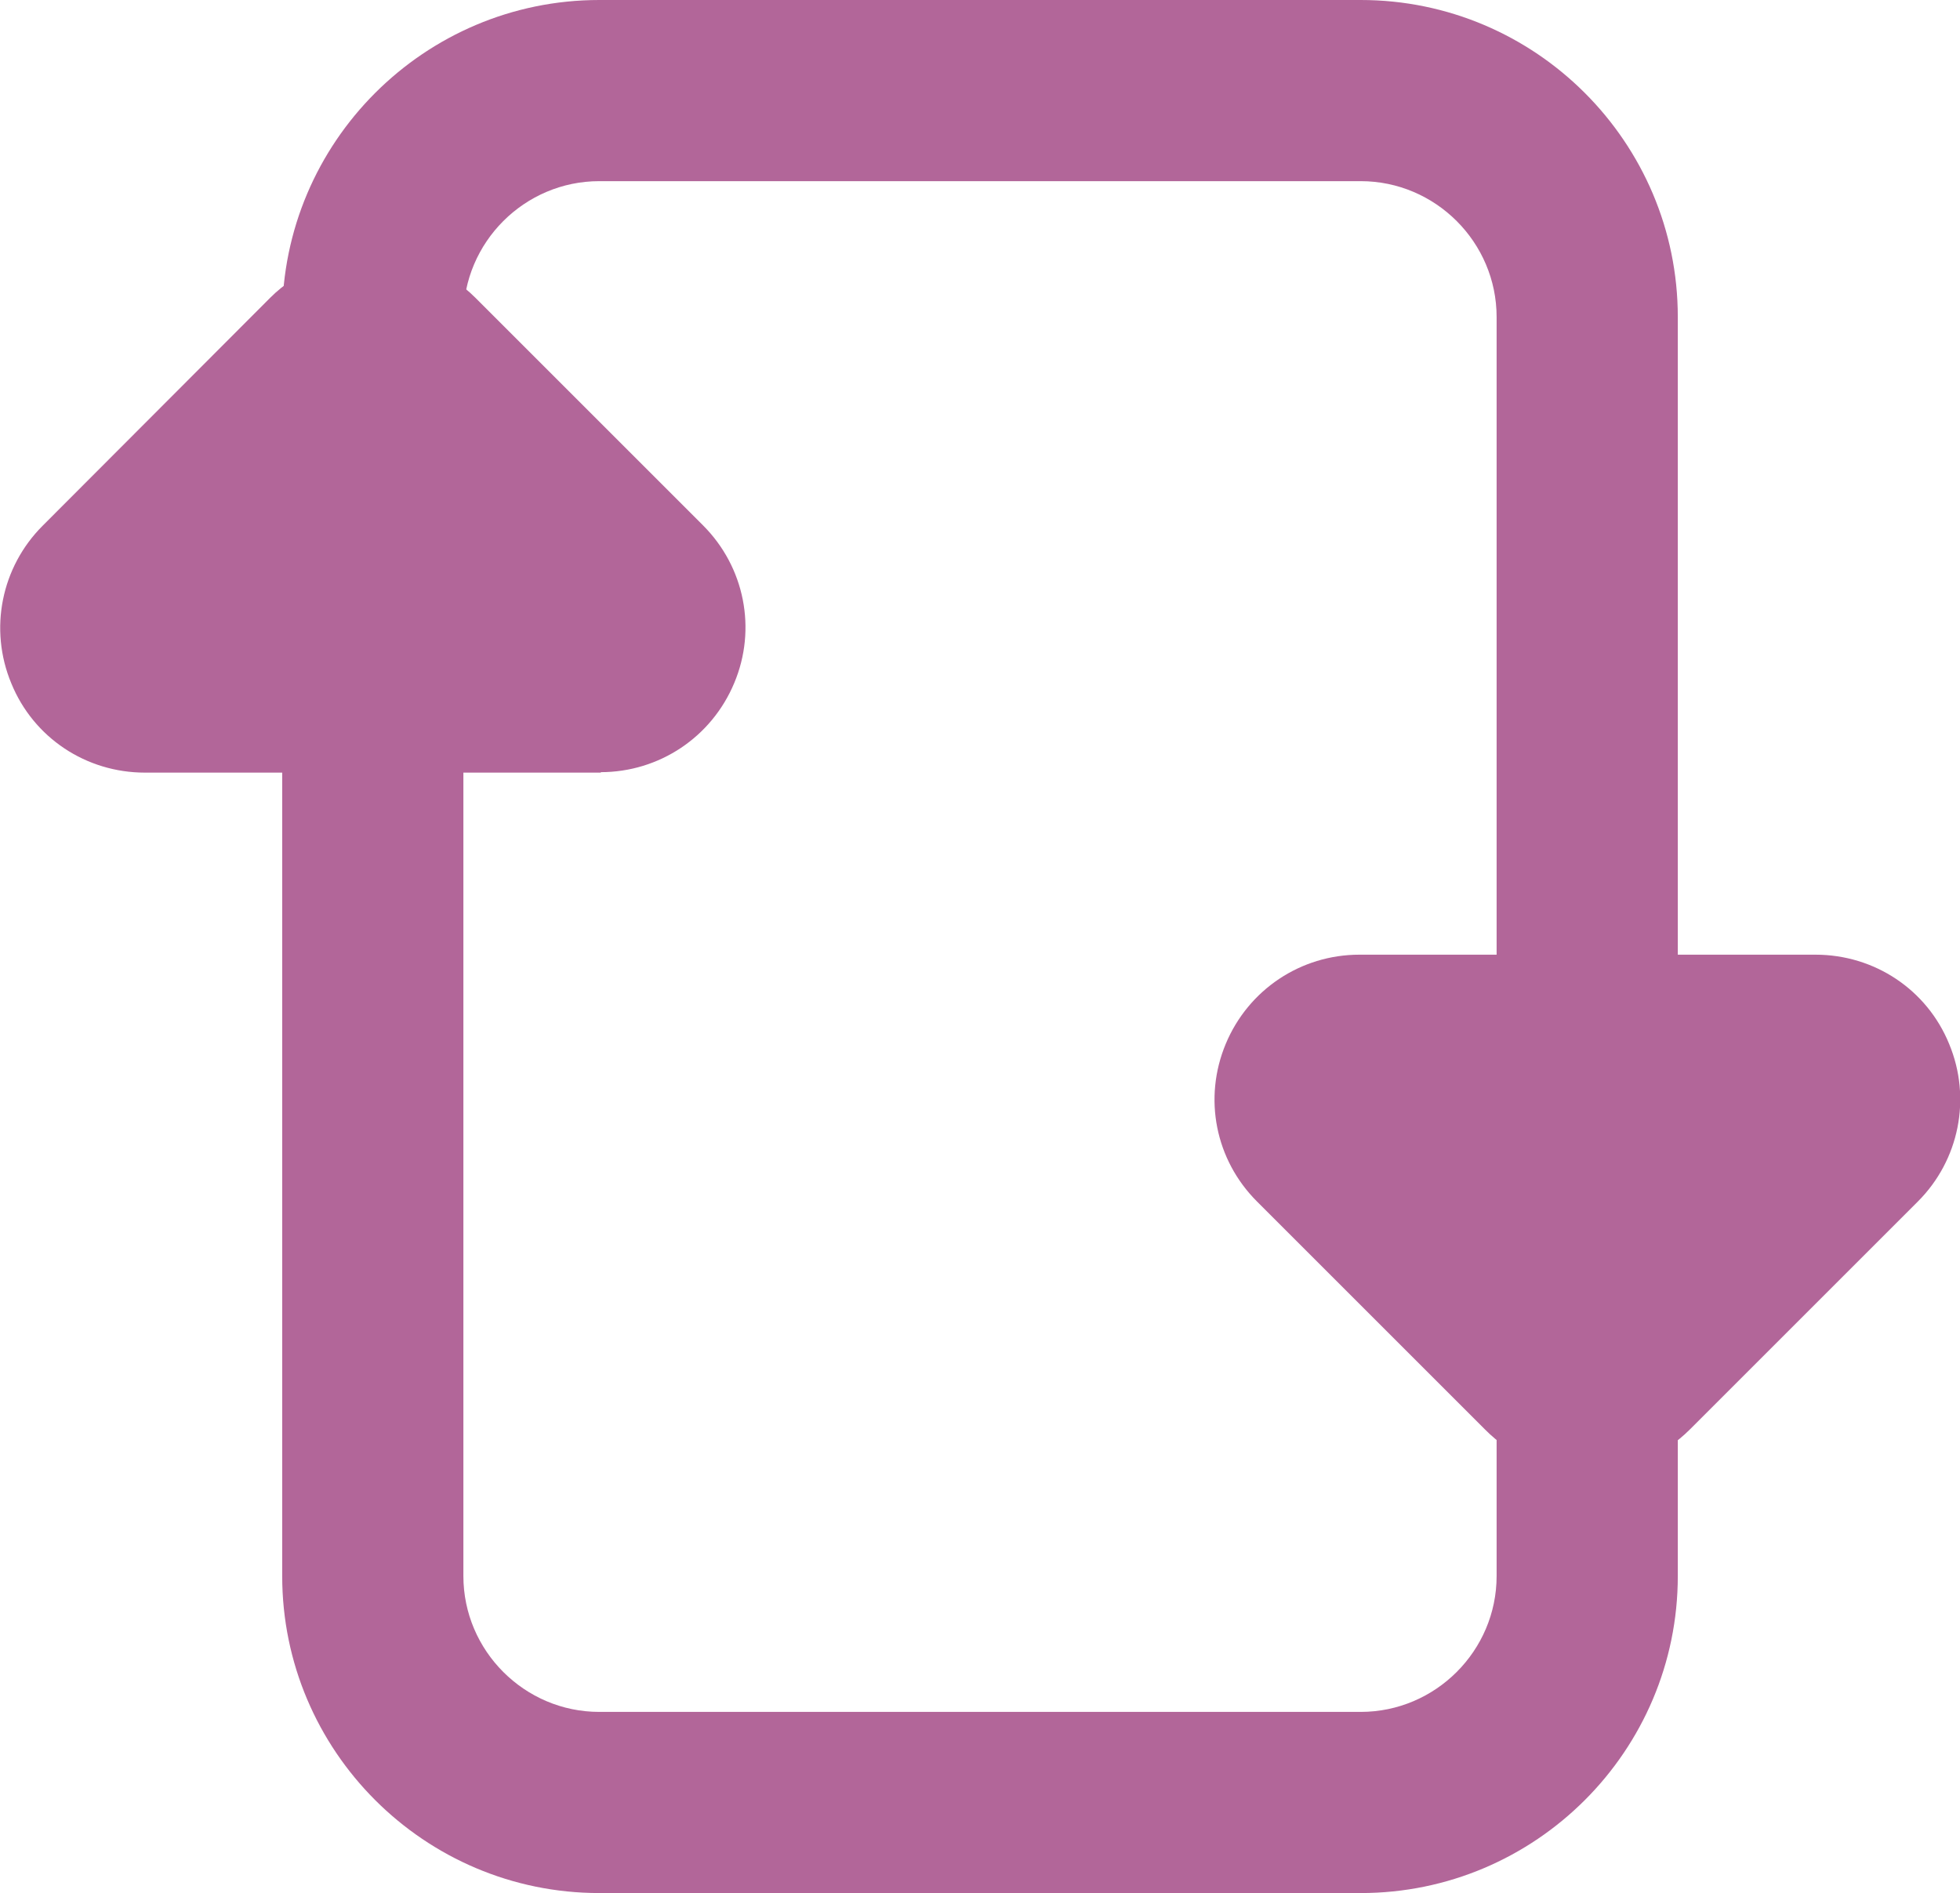
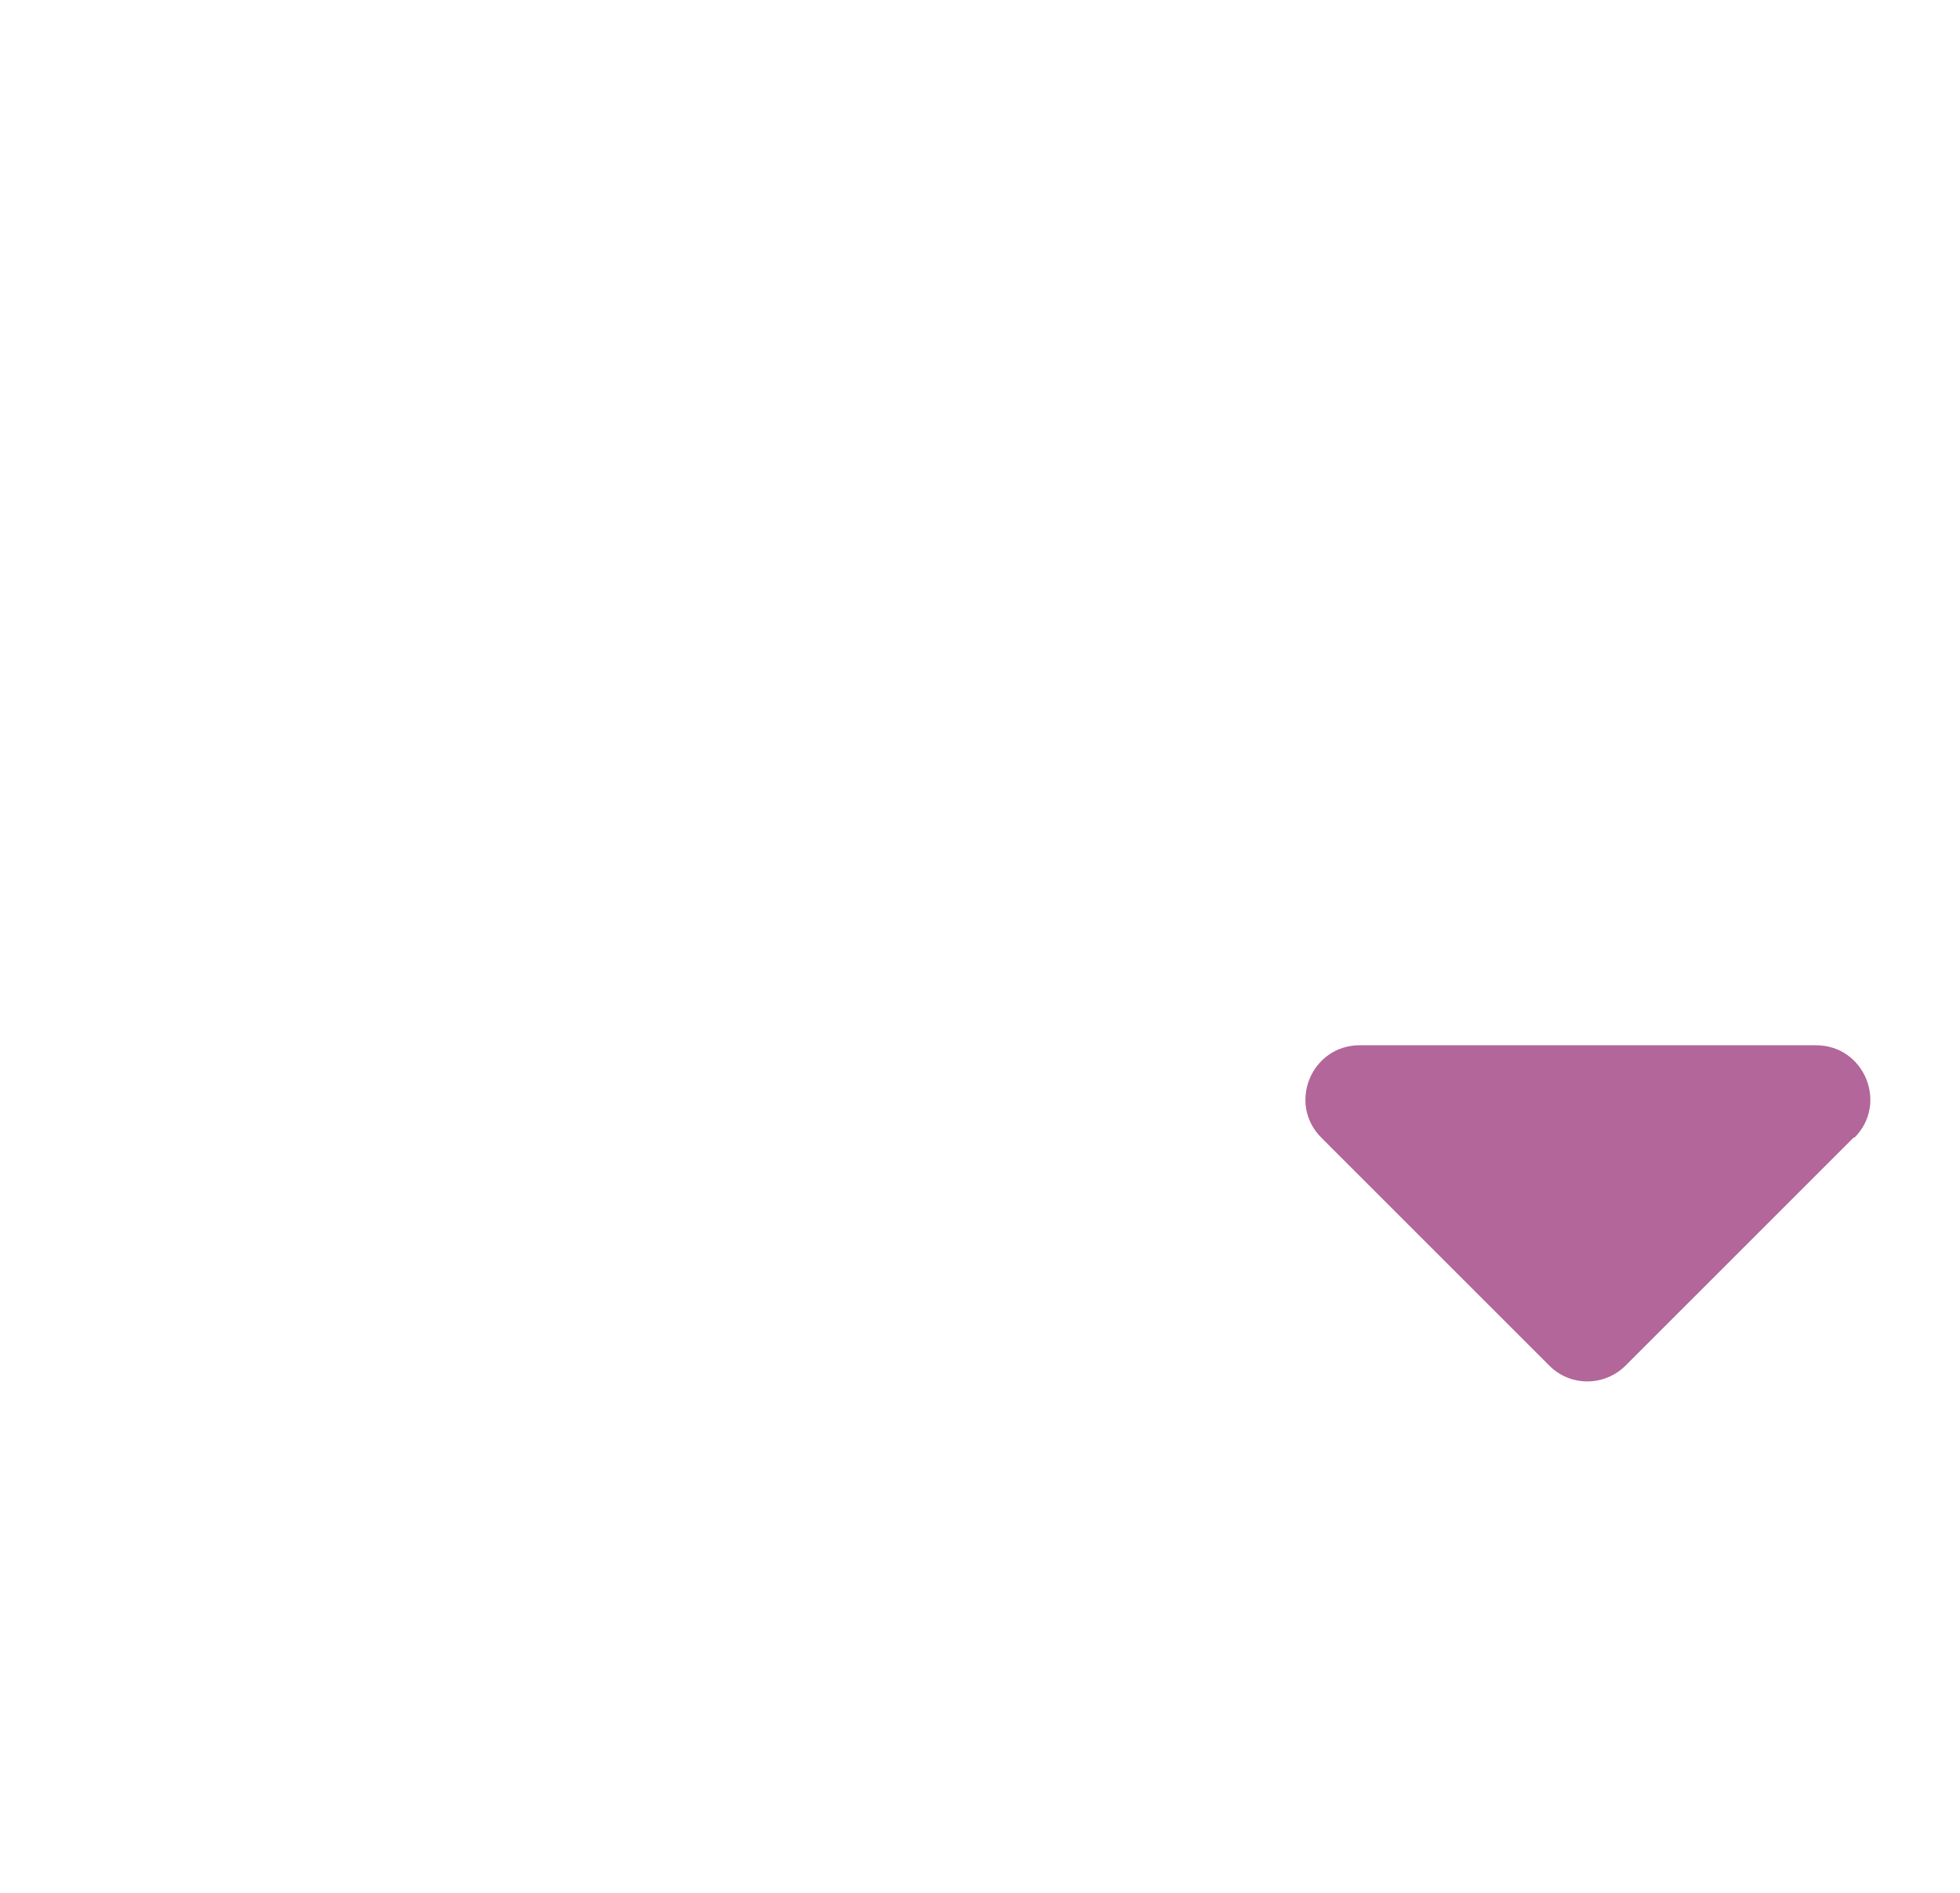
<svg xmlns="http://www.w3.org/2000/svg" id="Layer_2" viewBox="0 0 43.27 41.8">
  <g id="Layer_1-2">
    <g>
-       <path d="M30.04,41.8H13.23c-3.86,0-7-3.14-7-7V7C6.23,3.14,9.37,0,13.23,0H30.04c3.86,0,7,3.14,7,7v27.8c0,3.86-3.14,7-7,7ZM13.23,4c-1.65,0-3,1.35-3,3v27.8c0,1.65,1.35,3,3,3H30.04c1.65,0,3-1.35,3-3V7c0-1.65-1.35-3-3-3H13.23Z" style="fill:#b26699;" />
      <g>
-         <path d="M2.35,13.01L7.39,7.98c.47-.47,1.23-.47,1.69,0l5.03,5.03c.75,.75,.22,2.04-.85,2.04H3.2c-1.07,0-1.6-1.29-.85-2.04Z" style="fill:#b26699; fill-rule:evenodd;" />
-         <path d="M13.27,17.06H3.2c-1.3,0-2.46-.77-2.95-1.97-.5-1.2-.22-2.57,.69-3.48L5.97,6.57c1.21-1.21,3.31-1.21,4.52,0l5.03,5.03c.92,.92,1.19,2.29,.69,3.48-.5,1.2-1.66,1.97-2.95,1.97ZM5.14,13.06h6.19l-3.1-3.1-3.1,3.1Z" style="fill:#b26699;" />
-       </g>
+         </g>
      <g>
        <path d="M40.92,25.12l-5.03,5.03c-.47,.47-1.23,.47-1.69,0l-5.03-5.03c-.75-.75-.22-2.04,.85-2.04h10.07c1.07,0,1.6,1.29,.85,2.04Z" style="fill:#b26699; fill-rule:evenodd;" />
-         <path d="M35.04,32.5c-.85,0-1.66-.33-2.26-.94l-5.03-5.03c-.92-.92-1.19-2.28-.69-3.48s1.66-1.97,2.95-1.97h10.07c1.3,0,2.46,.77,2.95,1.97,.5,1.2,.22,2.57-.69,3.48l-5.03,5.03c-.6,.6-1.41,.94-2.26,.94Zm-3.1-7.43l3.1,3.1,3.1-3.1h-6.19Z" style="fill:#b26699;" />
      </g>
    </g>
  </g>
</svg>